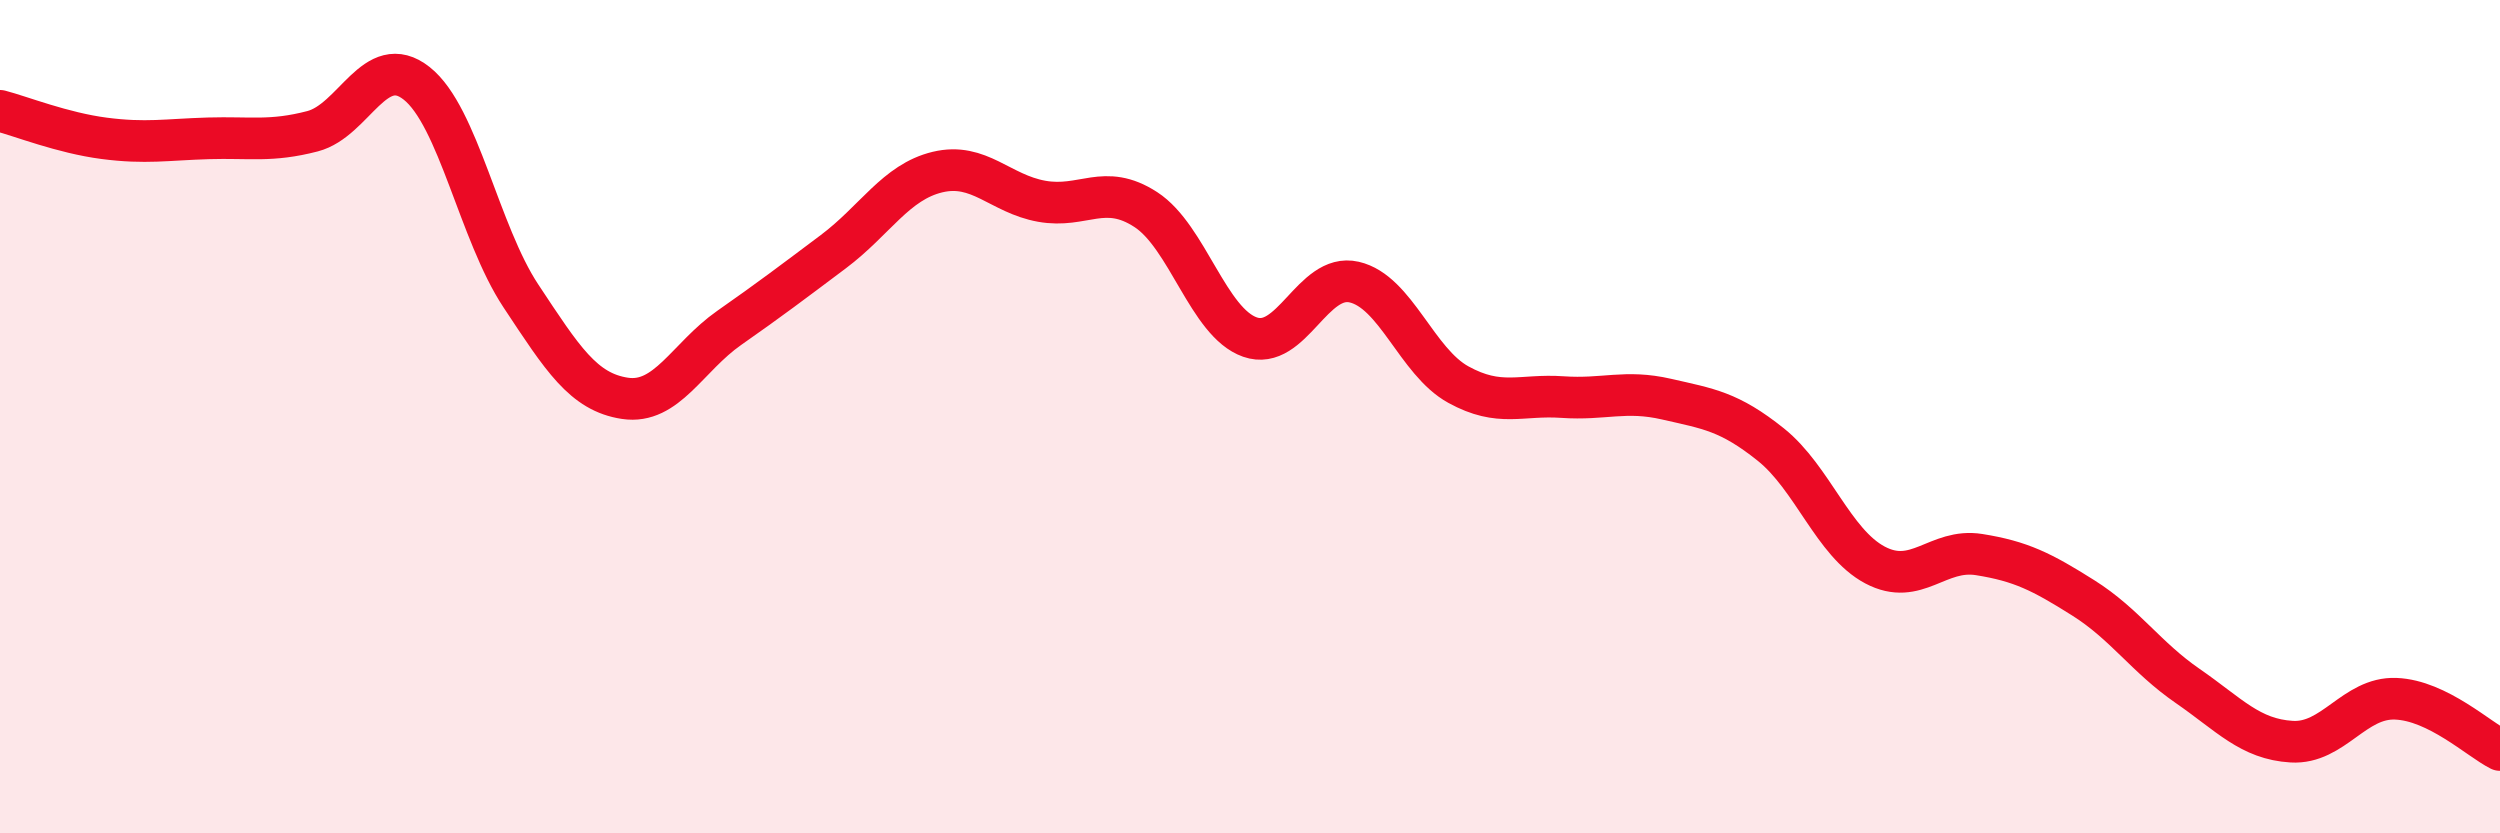
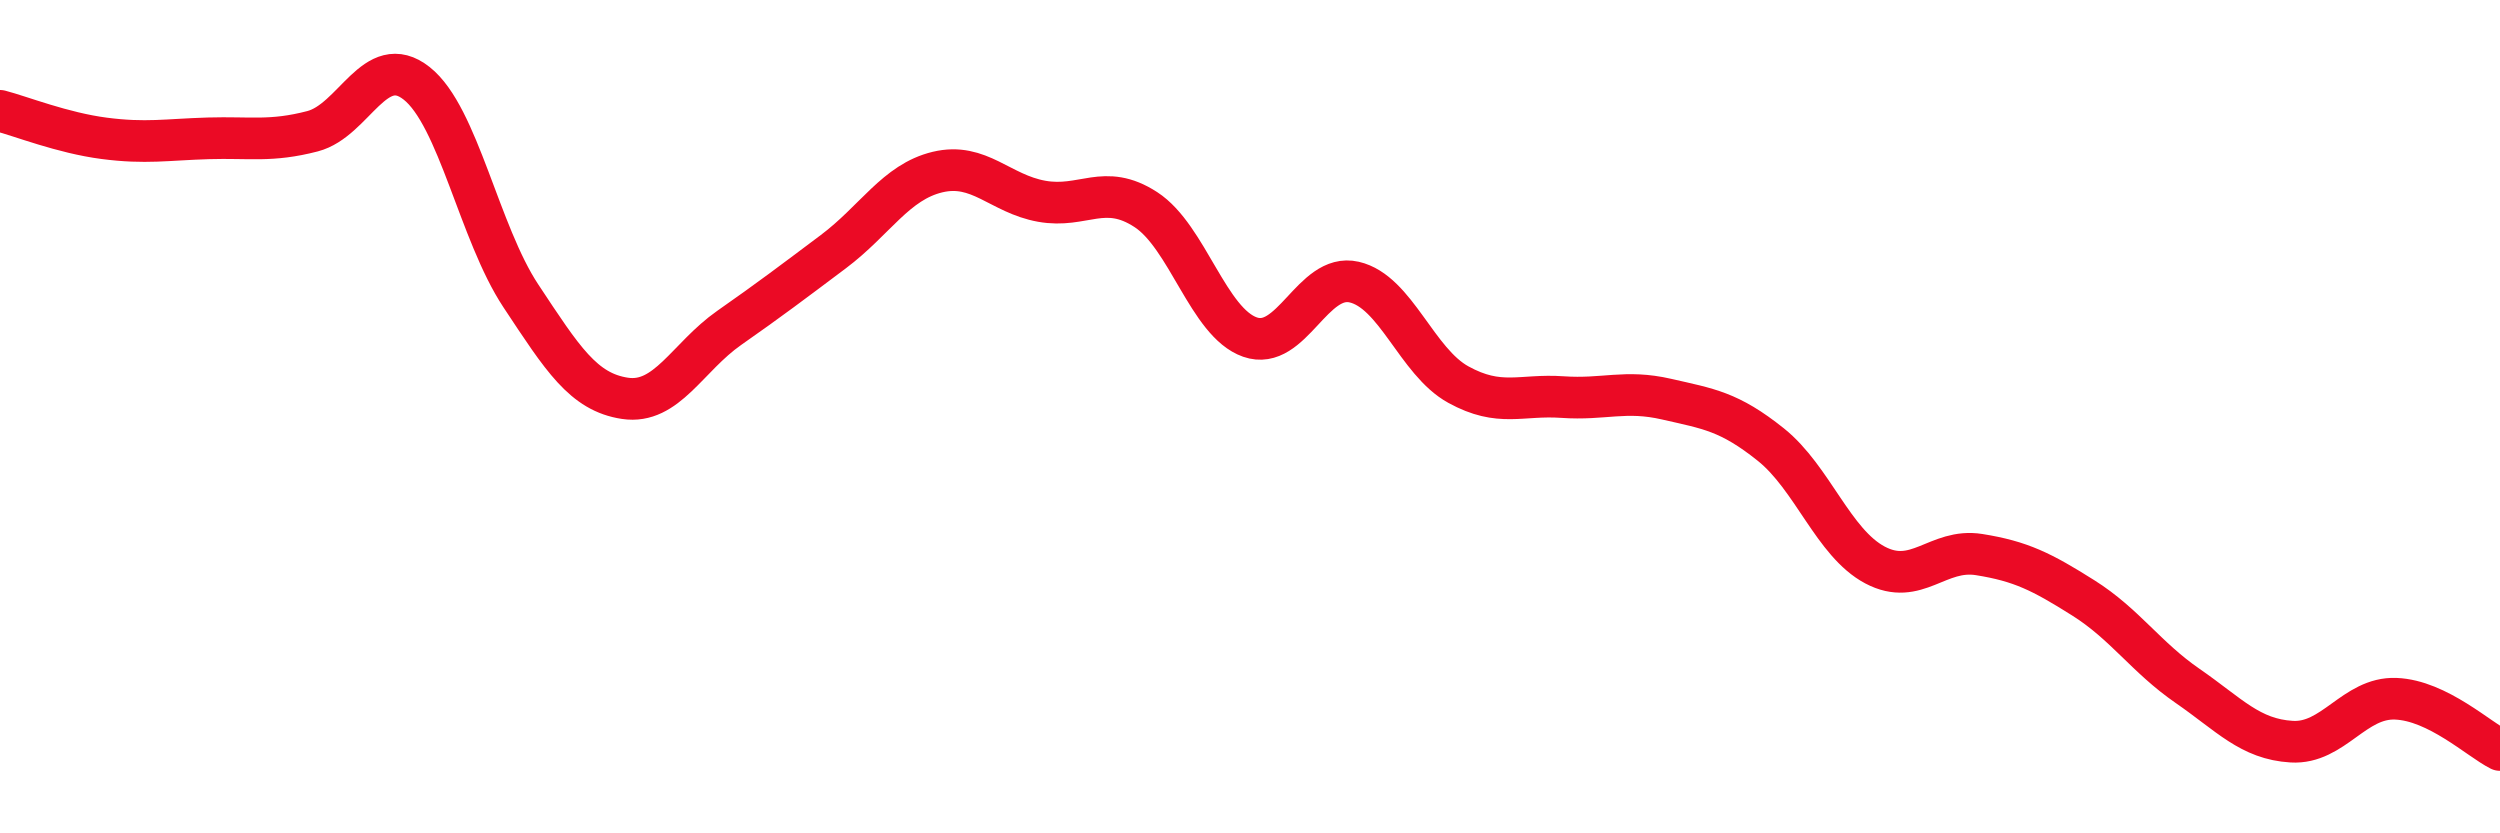
<svg xmlns="http://www.w3.org/2000/svg" width="60" height="20" viewBox="0 0 60 20">
-   <path d="M 0,2.66 C 0.5,2.79 1.5,3.19 2.5,3.32 C 3.5,3.45 4,3.35 5,3.32 C 6,3.29 6.5,3.41 7.5,3.15 C 8.5,2.89 9,1.21 10,2 C 11,2.79 11.5,5.59 12.5,7.1 C 13.5,8.61 14,9.41 15,9.56 C 16,9.71 16.5,8.57 17.5,7.87 C 18.5,7.17 19,6.79 20,6.04 C 21,5.29 21.5,4.37 22.5,4.13 C 23.5,3.89 24,4.65 25,4.83 C 26,5.01 26.5,4.38 27.5,5.03 C 28.5,5.68 29,7.74 30,8.09 C 31,8.44 31.5,6.54 32.5,6.77 C 33.5,7 34,8.68 35,9.23 C 36,9.78 36.5,9.46 37.5,9.53 C 38.5,9.6 39,9.35 40,9.58 C 41,9.81 41.5,9.87 42.5,10.67 C 43.5,11.47 44,13.03 45,13.56 C 46,14.09 46.5,13.15 47.5,13.31 C 48.5,13.47 49,13.72 50,14.35 C 51,14.98 51.5,15.77 52.5,16.46 C 53.5,17.15 54,17.74 55,17.8 C 56,17.86 56.5,16.73 57.5,16.77 C 58.5,16.81 59.5,17.75 60,18L60 20L0 20Z" fill="#EB0A25" opacity="0.1" stroke-linecap="round" stroke-linejoin="round" />
  <path d="M 0,2.66 C 0.5,2.79 1.5,3.19 2.5,3.32 C 3.5,3.45 4,3.35 5,3.32 C 6,3.29 6.5,3.41 7.5,3.15 C 8.5,2.89 9,1.21 10,2 C 11,2.79 11.5,5.59 12.5,7.1 C 13.5,8.61 14,9.41 15,9.56 C 16,9.71 16.5,8.57 17.5,7.87 C 18.5,7.17 19,6.79 20,6.04 C 21,5.29 21.5,4.37 22.5,4.13 C 23.5,3.89 24,4.65 25,4.83 C 26,5.01 26.5,4.38 27.5,5.03 C 28.5,5.68 29,7.74 30,8.09 C 31,8.44 31.5,6.54 32.5,6.77 C 33.5,7 34,8.68 35,9.23 C 36,9.78 36.5,9.46 37.5,9.53 C 38.5,9.6 39,9.35 40,9.58 C 41,9.81 41.5,9.87 42.5,10.67 C 43.5,11.47 44,13.03 45,13.56 C 46,14.09 46.5,13.15 47.5,13.31 C 48.5,13.47 49,13.72 50,14.35 C 51,14.98 51.5,15.77 52.5,16.46 C 53.5,17.15 54,17.74 55,17.8 C 56,17.86 56.5,16.73 57.5,16.77 C 58.5,16.81 59.5,17.75 60,18" stroke="#EB0A25" stroke-width="1" fill="none" stroke-linecap="round" stroke-linejoin="round" />
</svg>